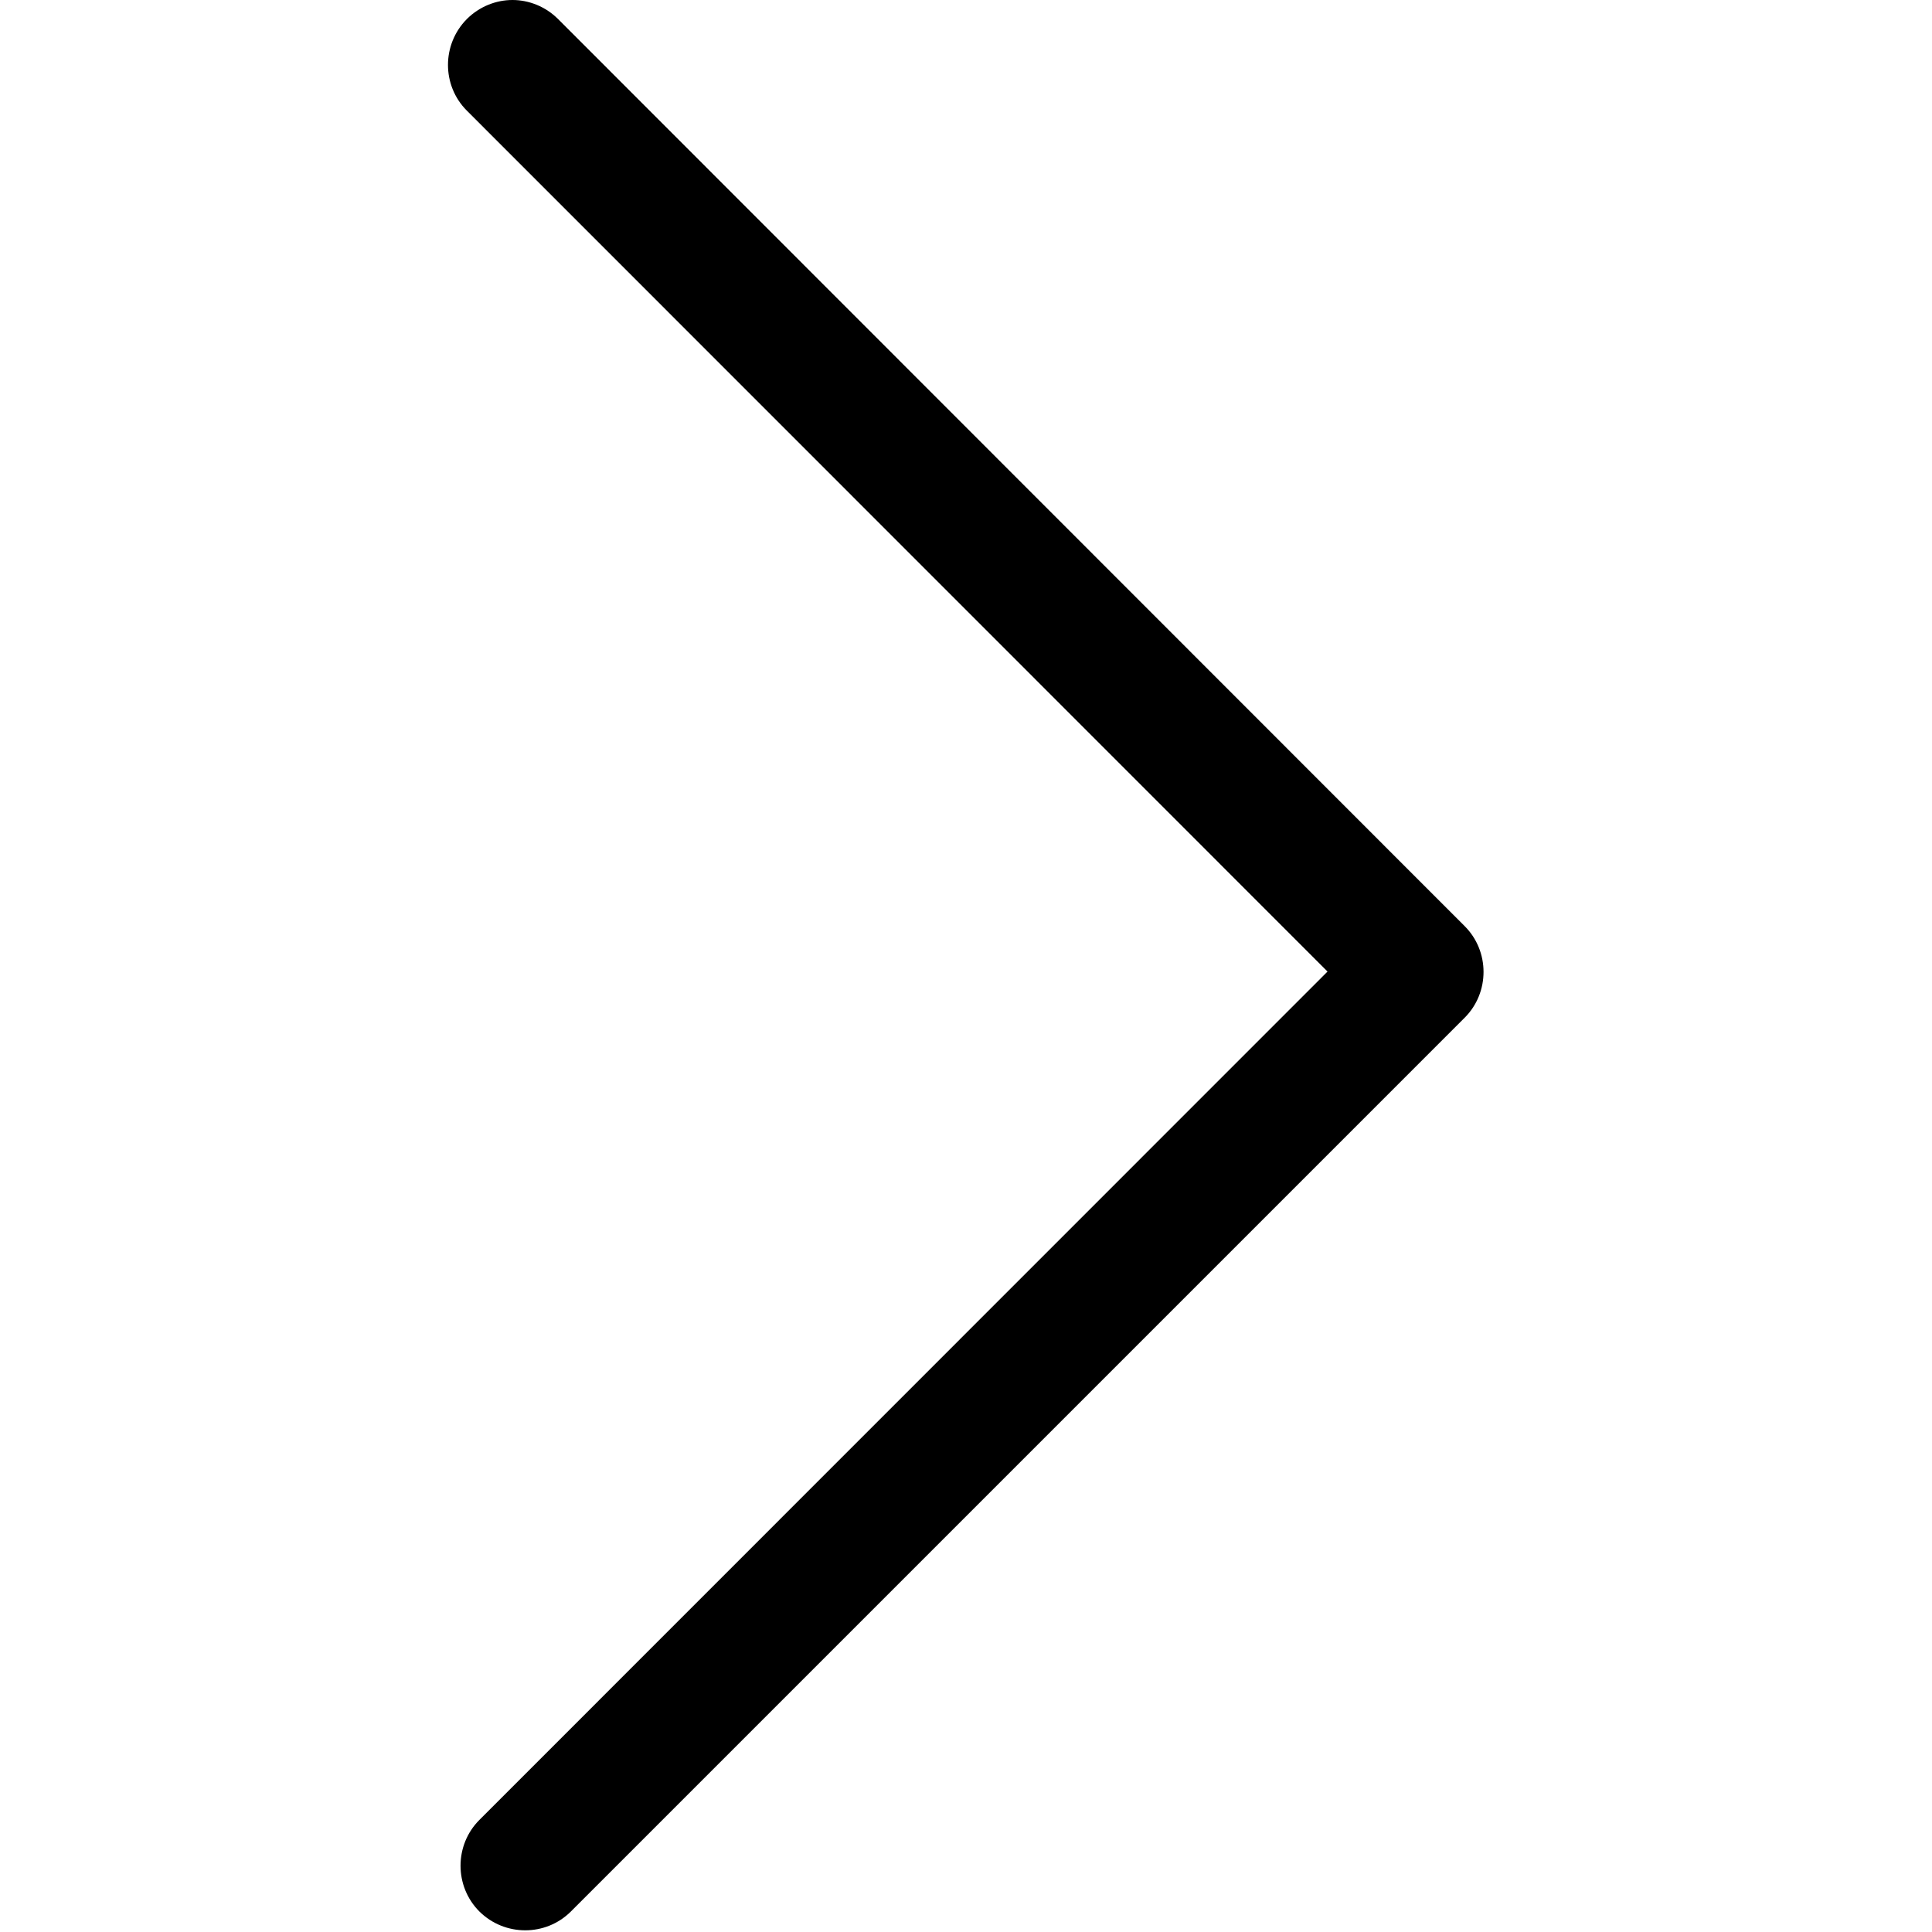
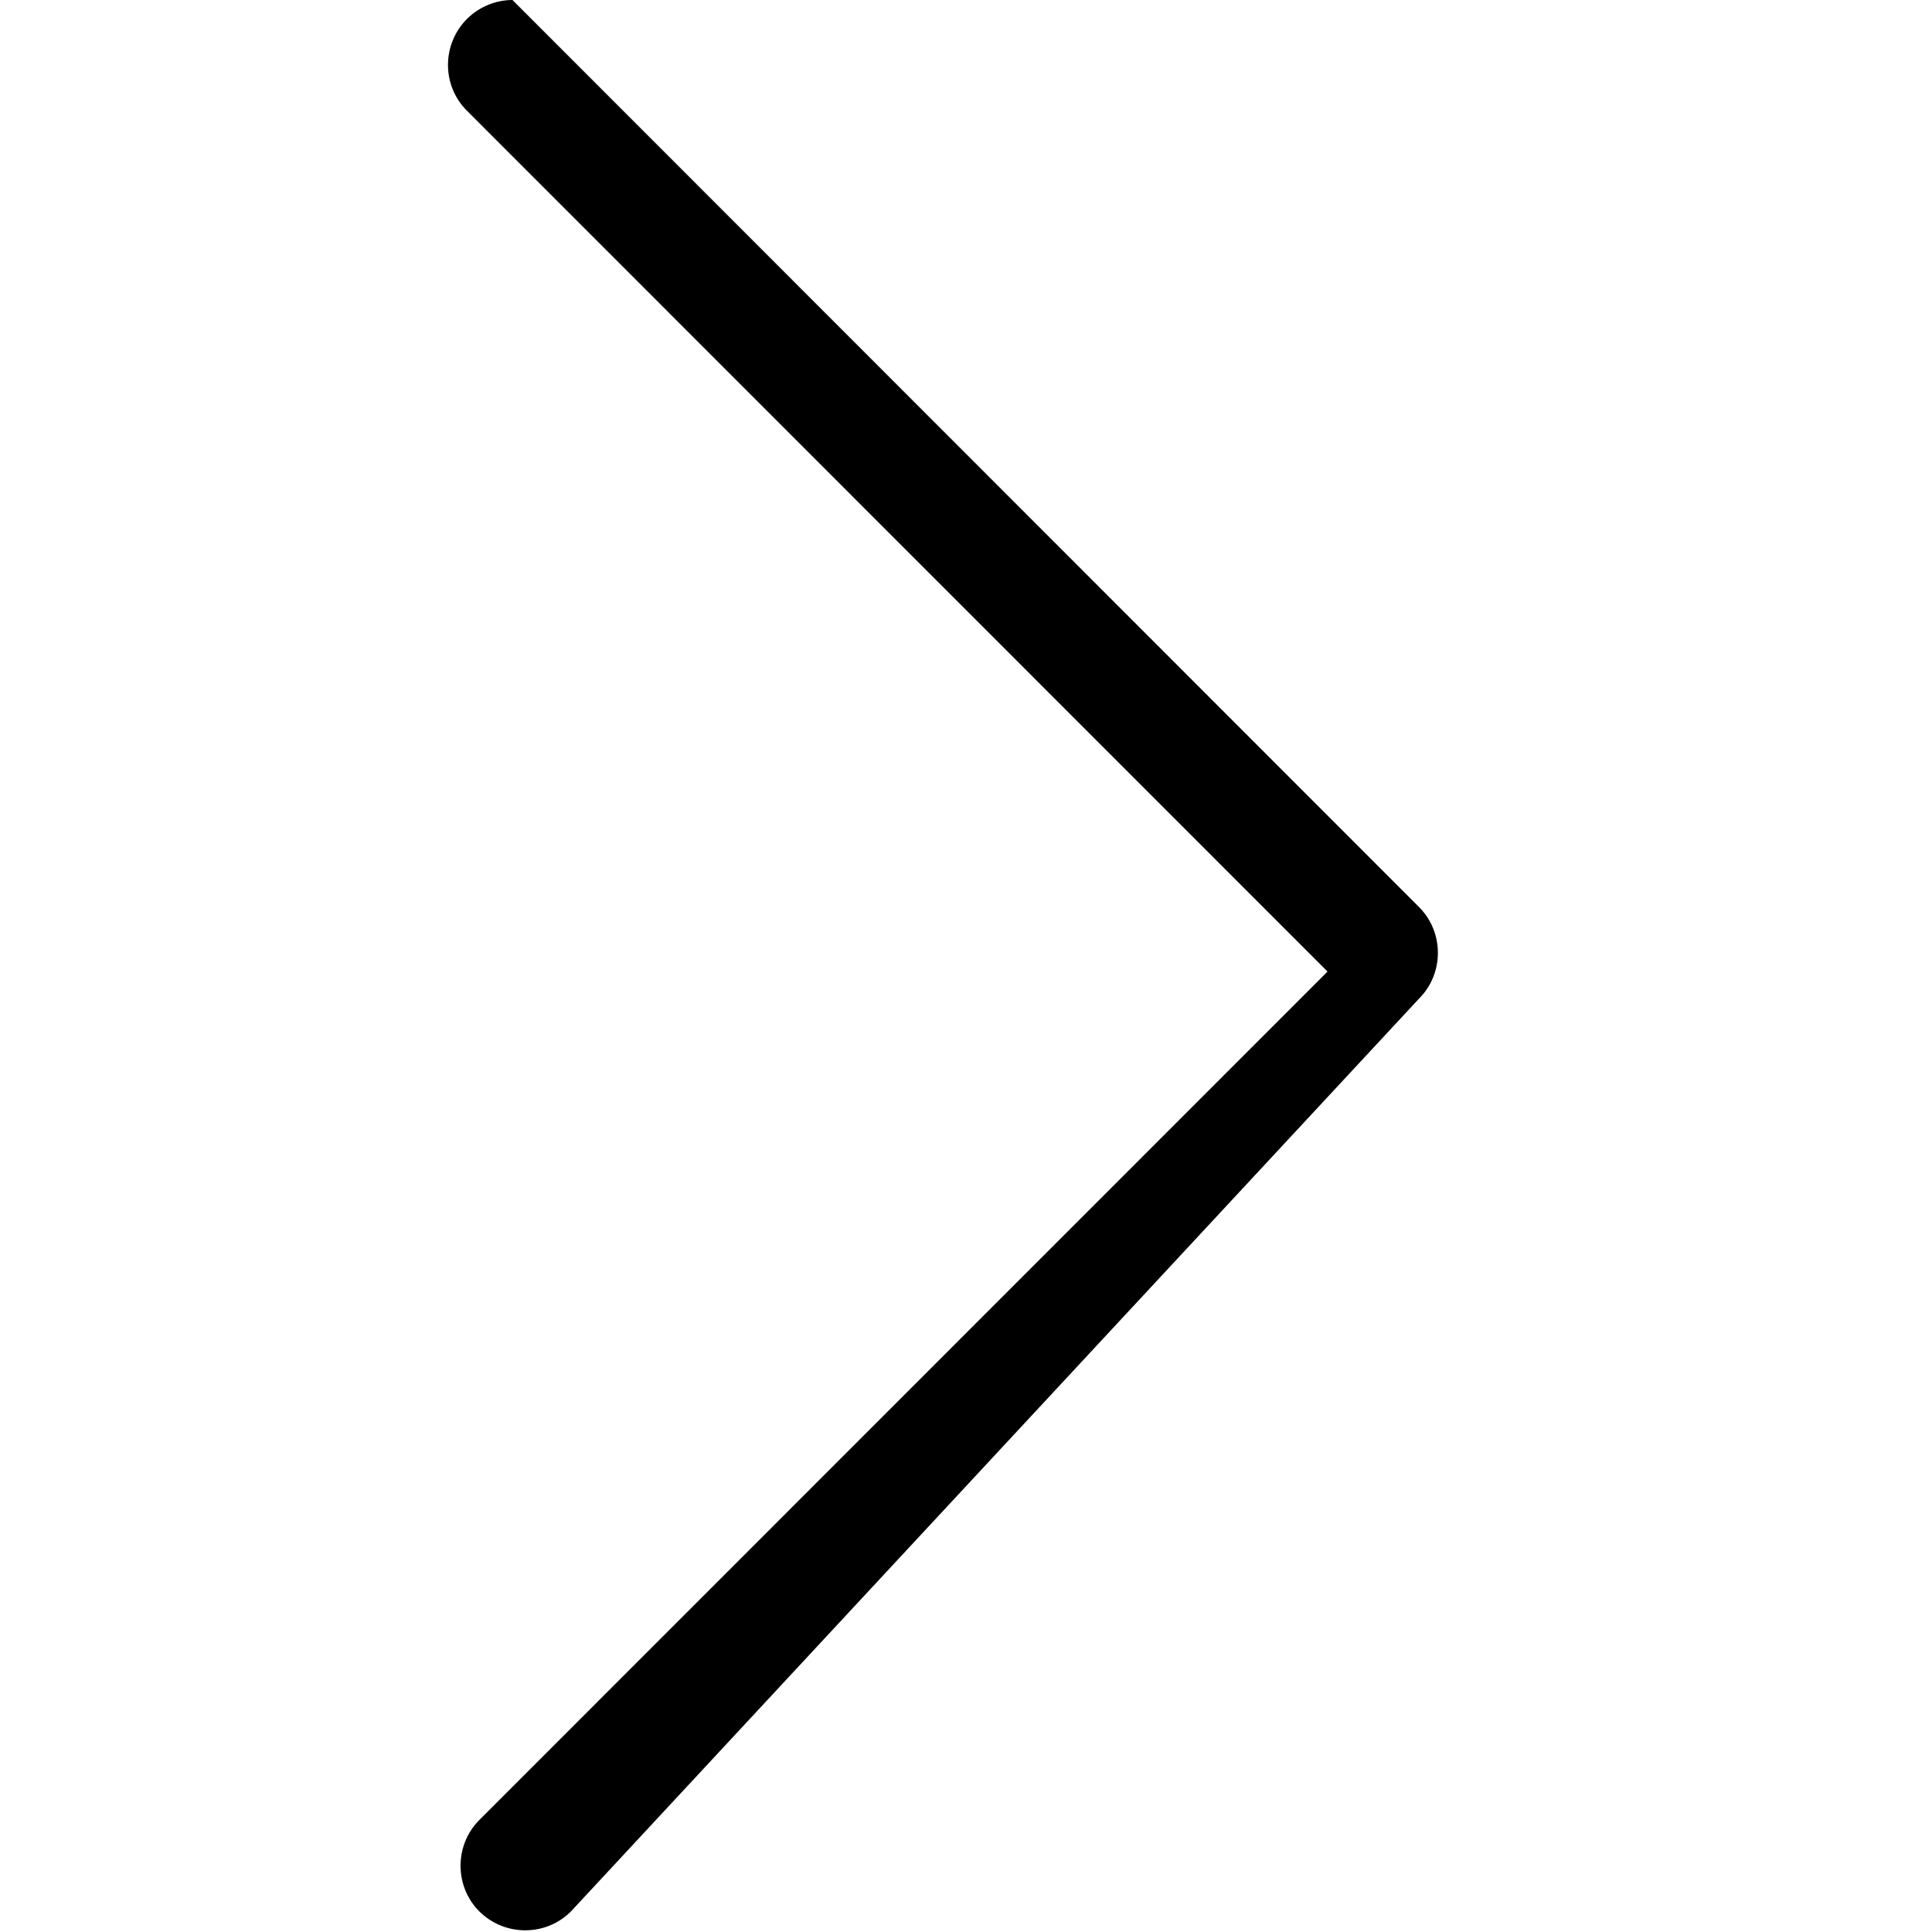
<svg xmlns="http://www.w3.org/2000/svg" version="1.1" id="레이어_1" x="0px" y="0px" viewBox="0 0 800 800" style="enable-background:new 0 0 800 800;" xml:space="preserve">
-   <path d="M212.2,0c6.8,0,13.7,2.7,18.9,7.9l375.4,375.6c10.4,10.4,10.4,27.5,0,37.9L236.4,791.5c-10.4,10.4-27.4,10.4-37.9,0  c-10.4-10.4-10.4-27.5,0-37.9l351.2-351.3L193.3,45.8c-10.4-10.4-10.4-27.4,0-37.9C198.5,2.7,205.4,0,212.2,0L212.2,0z" />
+   <path d="M212.2,0l375.4,375.6c10.4,10.4,10.4,27.5,0,37.9L236.4,791.5c-10.4,10.4-27.4,10.4-37.9,0  c-10.4-10.4-10.4-27.5,0-37.9l351.2-351.3L193.3,45.8c-10.4-10.4-10.4-27.4,0-37.9C198.5,2.7,205.4,0,212.2,0L212.2,0z" />
</svg>